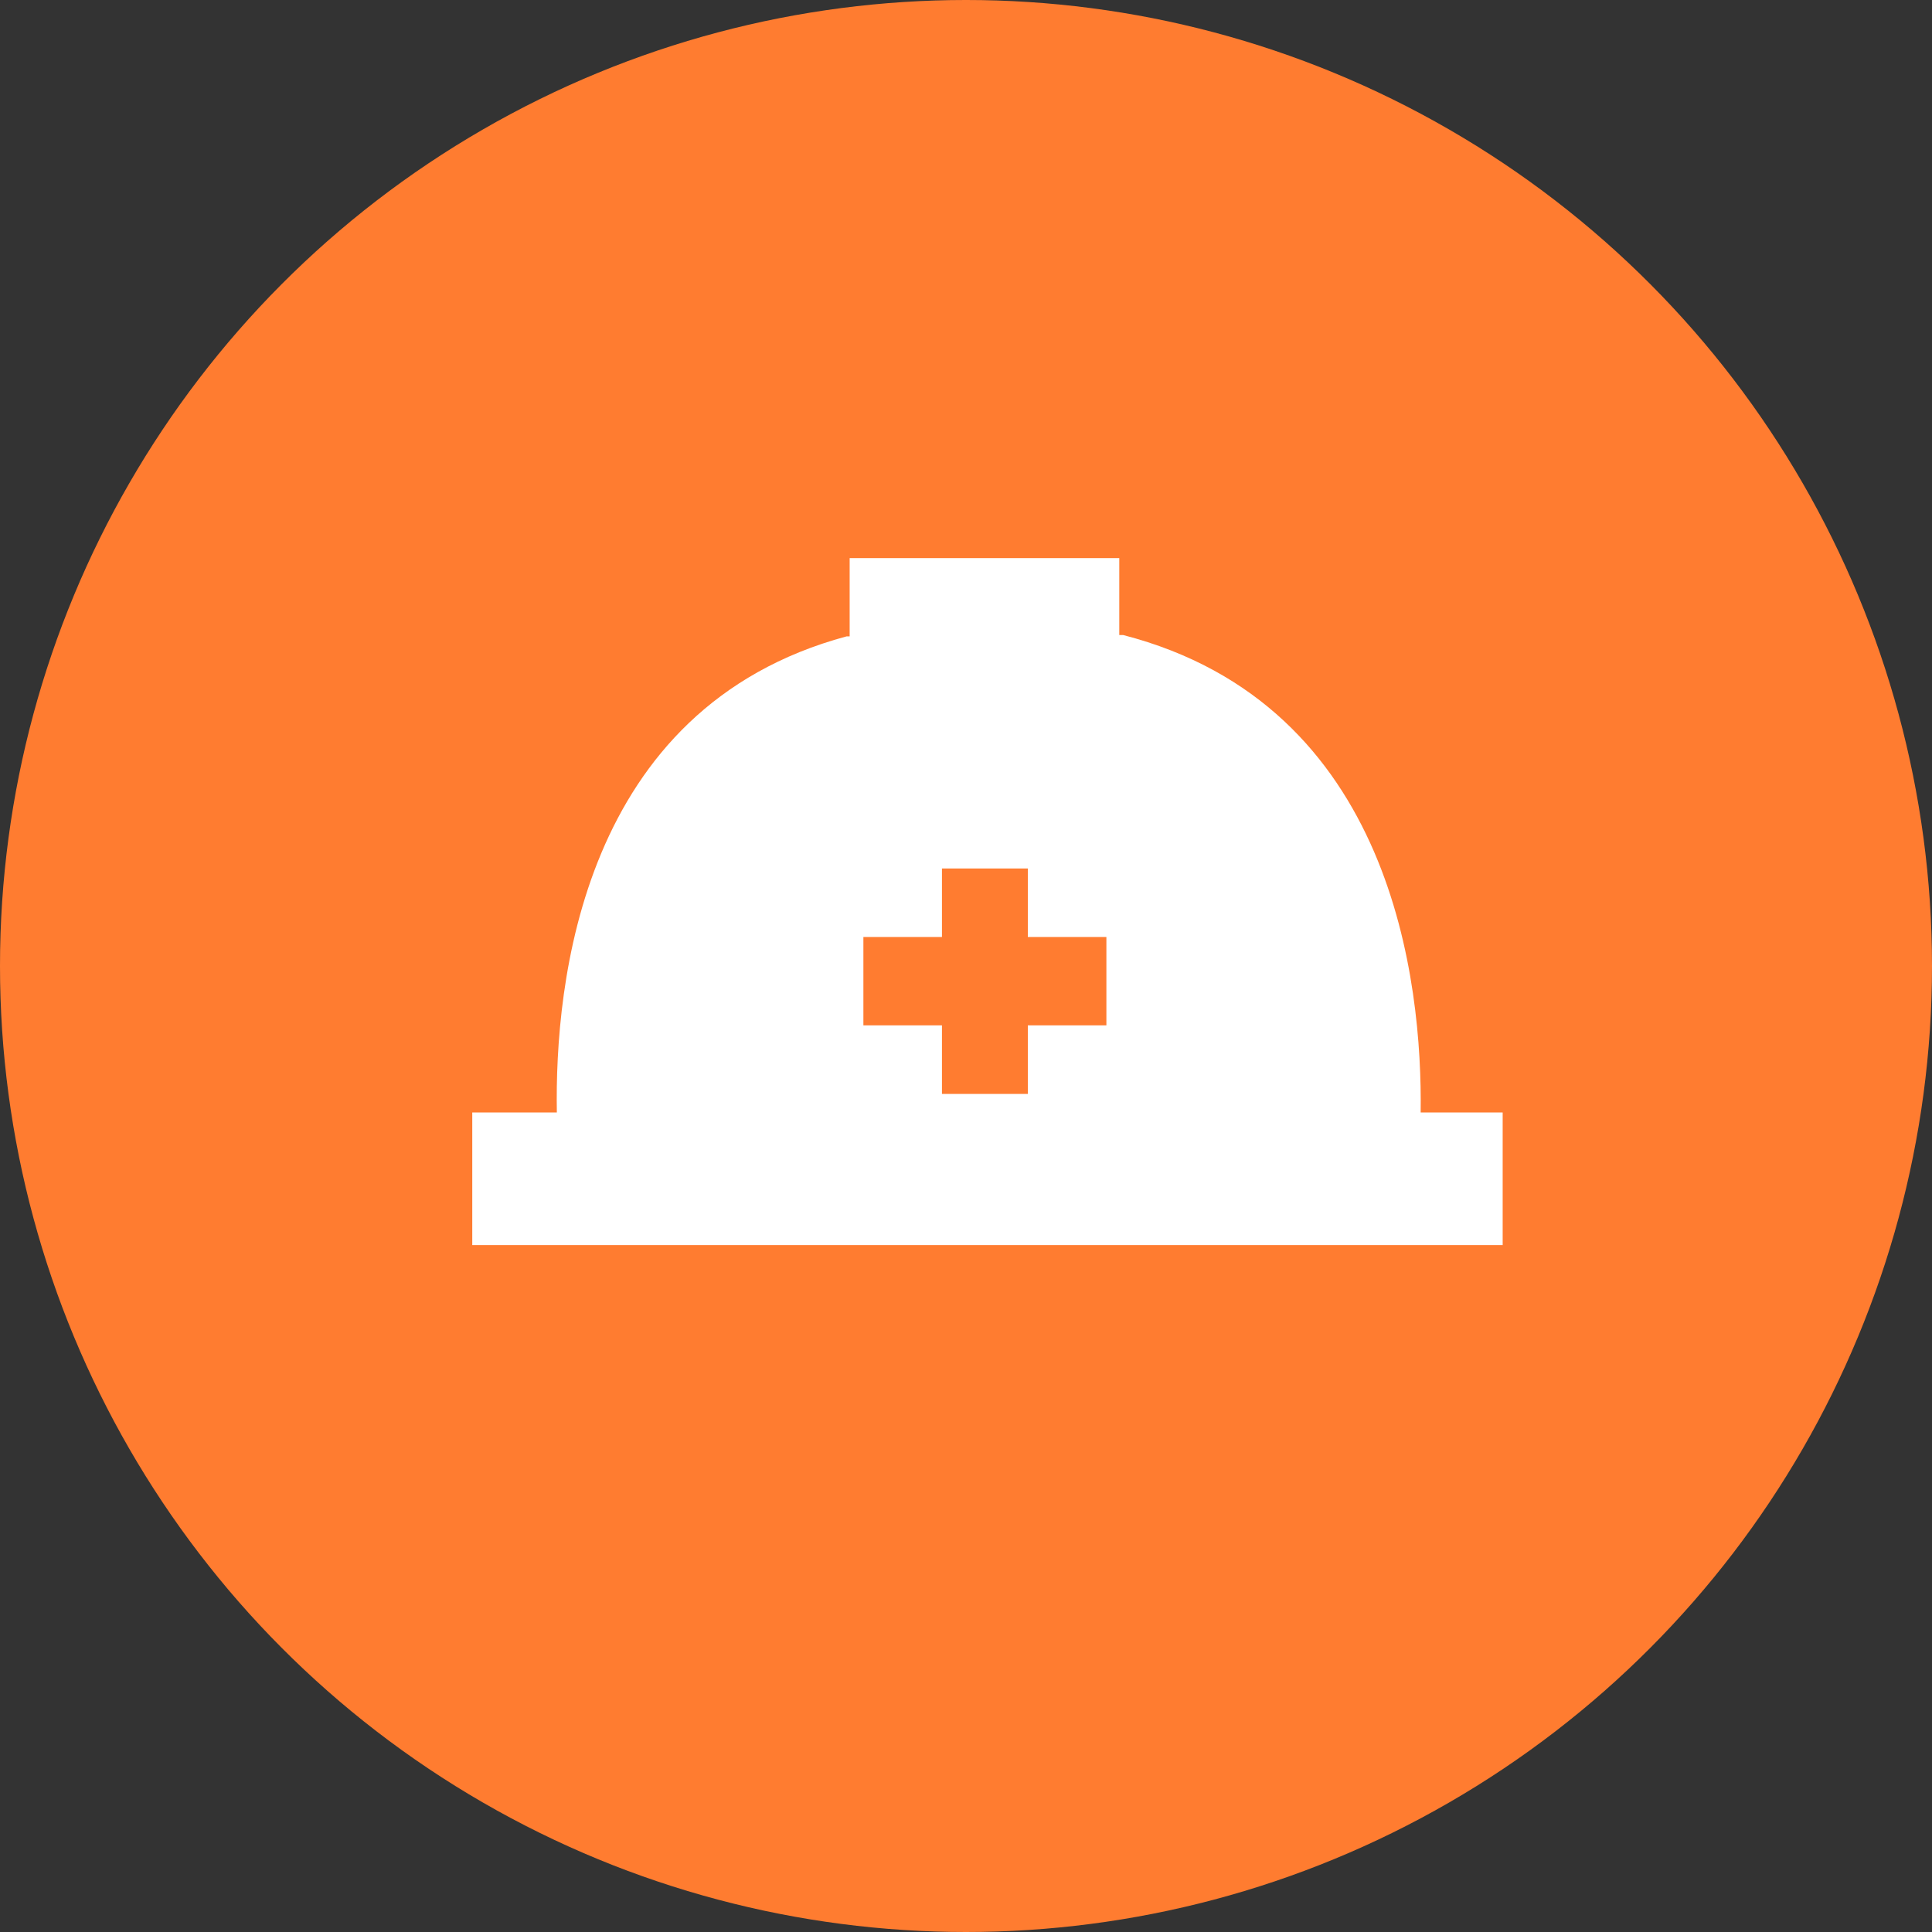
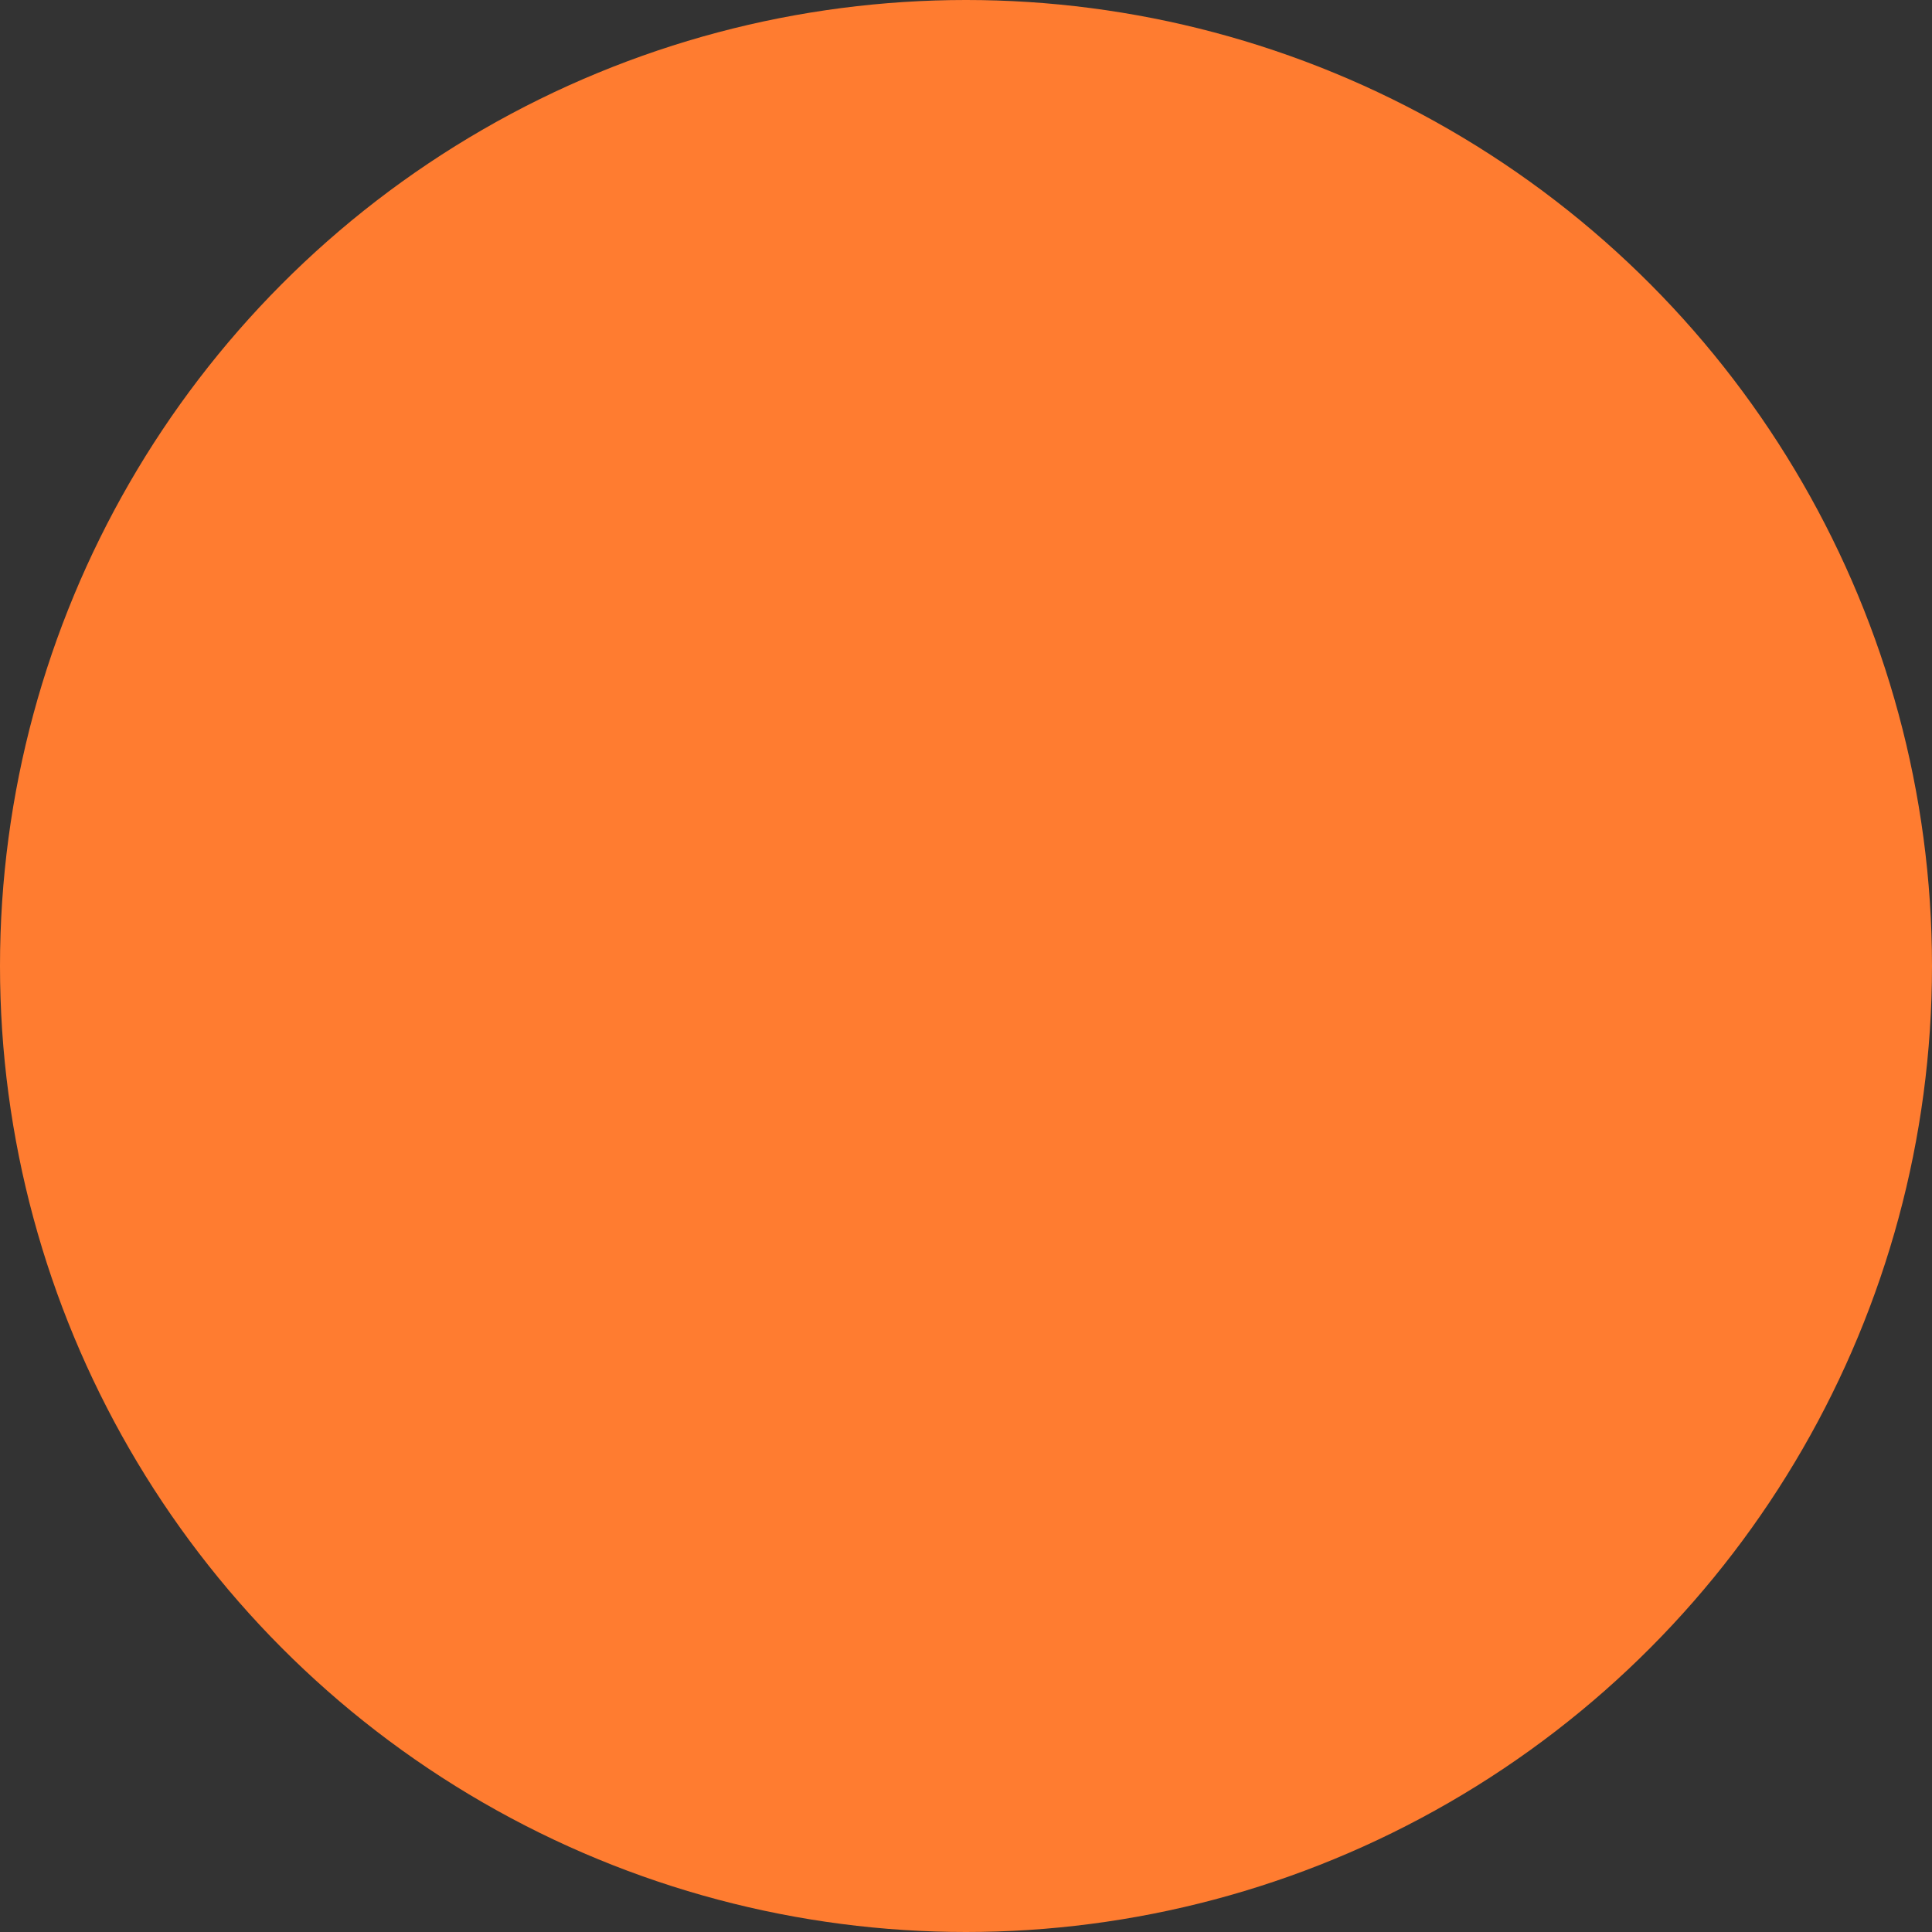
<svg xmlns="http://www.w3.org/2000/svg" width="45" height="45" viewBox="0 0 45 45" fill="none">
  <rect x="0" y="0" width="45" height="45" fill="#333333" stroke="none" />
  <circle cx="22.5" cy="22.5" r="22.5" fill="#FF7C30" />
  <g clip-path="url(#clip0_4342_3440)">
-     <path d="M33.09 25.911C33.13 22.905 32.46 16.418 26.16 14.791H26.07V13H19.79V14.822H19.72C13.53 16.49 12.92 22.925 12.97 25.911H11V29H35V25.911H33.09ZM25.77 23.883H23.94V25.479H21.94V23.883H20.11V21.824H21.94V20.228H23.94V21.824H25.77V23.883Z" fill="white" />
-   </g>
+     </g>
  <defs>
    <clipPath id="clip0_4342_3440">
      <rect width="24" height="16" fill="white" transform="translate(11 13)" />
    </clipPath>
  </defs>
</svg>